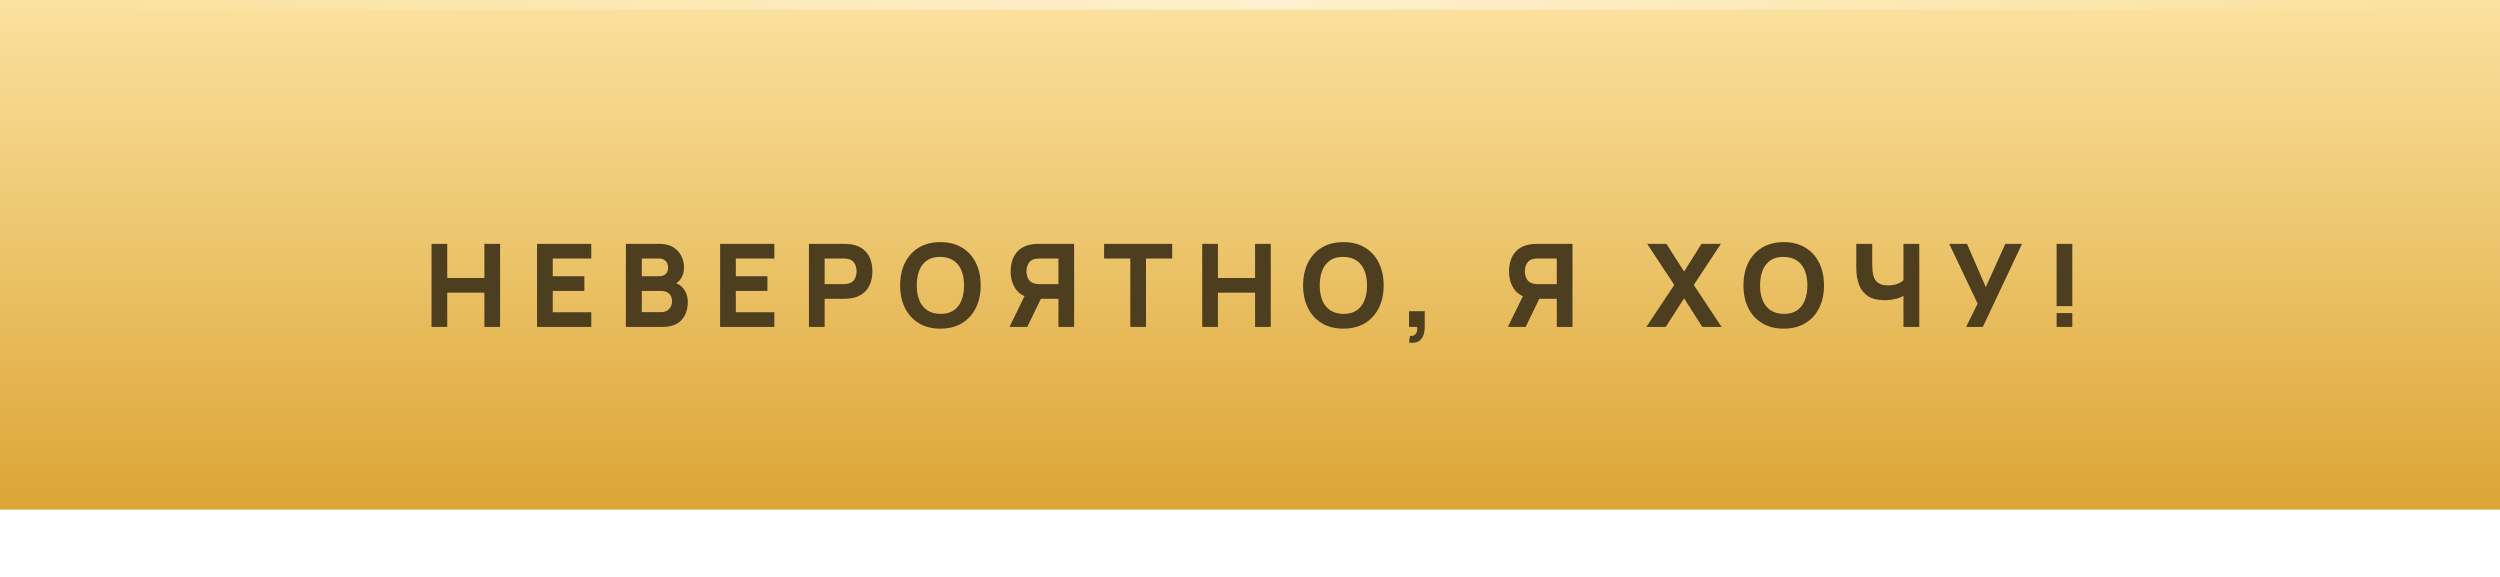
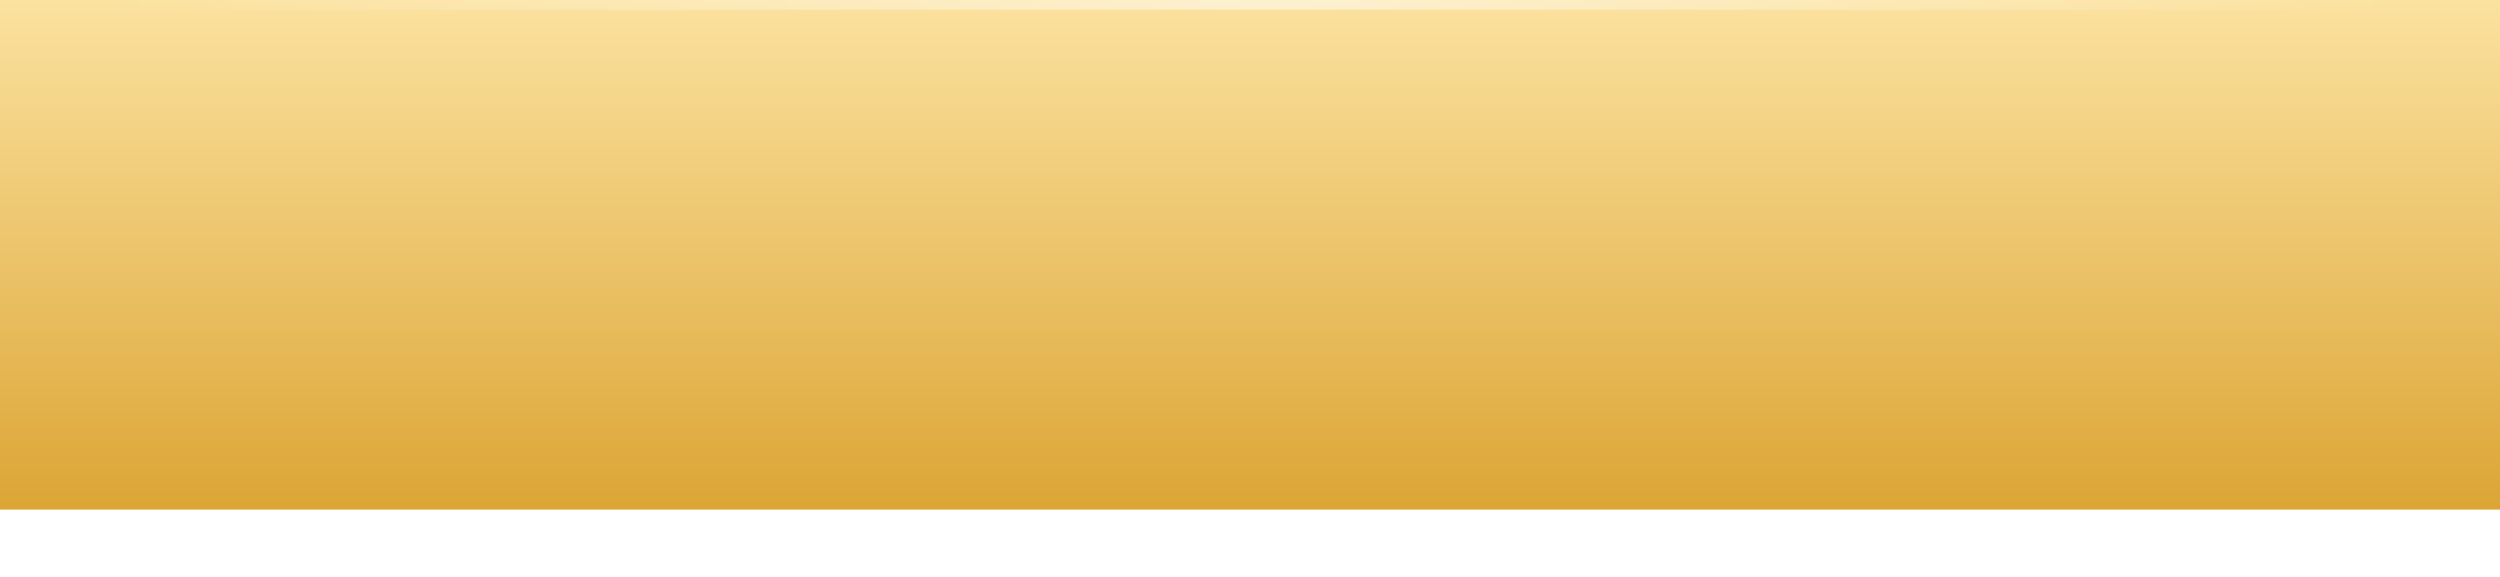
<svg xmlns="http://www.w3.org/2000/svg" width="260" height="60" viewBox="0 0 260 60" fill="none">
  <g filter="url(#filter0_i_59_86160)">
    <rect width="260" height="60" fill="url(#paint0_linear_59_86160)" />
  </g>
-   <path d="M44.88 34V25.36H46.513V28.912H50.377V25.36H52.008V34H50.377V30.436H46.513V34H44.88ZM55.853 34V25.36H61.493V26.884H57.485V28.732H60.773V30.256H57.485V32.476H61.493V34H55.853ZM65.091 34V25.36H68.547C69.163 25.36 69.661 25.484 70.041 25.732C70.421 25.976 70.699 26.284 70.875 26.656C71.051 27.028 71.139 27.404 71.139 27.784C71.139 28.268 71.029 28.67 70.809 28.99C70.593 29.31 70.295 29.524 69.915 29.632V29.332C70.455 29.444 70.859 29.694 71.127 30.082C71.399 30.47 71.535 30.904 71.535 31.384C71.535 31.9 71.439 32.354 71.247 32.746C71.059 33.138 70.771 33.446 70.383 33.67C69.995 33.89 69.507 34 68.919 34H65.091ZM66.747 32.464H68.751C68.971 32.464 69.167 32.418 69.339 32.326C69.511 32.23 69.645 32.098 69.741 31.93C69.841 31.758 69.891 31.556 69.891 31.324C69.891 31.12 69.849 30.938 69.765 30.778C69.681 30.618 69.553 30.492 69.381 30.4C69.213 30.304 69.003 30.256 68.751 30.256H66.747V32.464ZM66.747 28.732H68.523C68.707 28.732 68.871 28.7 69.015 28.636C69.159 28.572 69.273 28.474 69.357 28.342C69.441 28.206 69.483 28.032 69.483 27.82C69.483 27.556 69.401 27.334 69.237 27.154C69.073 26.974 68.835 26.884 68.523 26.884H66.747V28.732ZM74.892 34V25.36H80.532V26.884H76.524V28.732H79.812V30.256H76.524V32.476H80.532V34H74.892ZM84.13 34V25.36H87.778C87.862 25.36 87.974 25.364 88.114 25.372C88.258 25.376 88.386 25.388 88.498 25.408C89.014 25.488 89.436 25.658 89.764 25.918C90.096 26.178 90.34 26.506 90.496 26.902C90.652 27.294 90.73 27.732 90.73 28.216C90.73 28.7 90.65 29.14 90.49 29.536C90.334 29.928 90.09 30.254 89.758 30.514C89.43 30.774 89.01 30.944 88.498 31.024C88.386 31.04 88.258 31.052 88.114 31.06C87.97 31.068 87.858 31.072 87.778 31.072H85.762V34H84.13ZM85.762 29.548H87.706C87.79 29.548 87.882 29.544 87.982 29.536C88.082 29.528 88.174 29.512 88.258 29.488C88.478 29.428 88.648 29.328 88.768 29.188C88.888 29.044 88.97 28.886 89.014 28.714C89.062 28.538 89.086 28.372 89.086 28.216C89.086 28.06 89.062 27.896 89.014 27.724C88.97 27.548 88.888 27.39 88.768 27.25C88.648 27.106 88.478 27.004 88.258 26.944C88.174 26.92 88.082 26.904 87.982 26.896C87.882 26.888 87.79 26.884 87.706 26.884H85.762V29.548ZM97.802 34.18C96.939 34.18 96.192 33.992 95.564 33.616C94.941 33.24 94.459 32.714 94.118 32.038C93.782 31.362 93.615 30.576 93.615 29.68C93.615 28.784 93.782 27.998 94.118 27.322C94.459 26.646 94.941 26.12 95.564 25.744C96.192 25.368 96.939 25.18 97.802 25.18C98.666 25.18 99.41 25.368 100.035 25.744C100.663 26.12 101.145 26.646 101.481 27.322C101.821 27.998 101.991 28.784 101.991 29.68C101.991 30.576 101.821 31.362 101.481 32.038C101.145 32.714 100.663 33.24 100.035 33.616C99.41 33.992 98.666 34.18 97.802 34.18ZM97.802 32.644C98.35 32.652 98.806 32.534 99.171 32.29C99.534 32.046 99.806 31.7 99.987 31.252C100.171 30.804 100.263 30.28 100.263 29.68C100.263 29.08 100.171 28.56 99.987 28.12C99.806 27.68 99.534 27.338 99.171 27.094C98.806 26.85 98.35 26.724 97.802 26.716C97.254 26.708 96.799 26.826 96.434 27.07C96.07 27.314 95.796 27.66 95.612 28.108C95.433 28.556 95.343 29.08 95.343 29.68C95.343 30.28 95.433 30.8 95.612 31.24C95.796 31.68 96.07 32.022 96.434 32.266C96.799 32.51 97.254 32.636 97.802 32.644ZM111.708 34H110.076V31.072H108.06L107.34 31.024C106.572 30.904 106.008 30.588 105.648 30.076C105.288 29.56 105.108 28.94 105.108 28.216C105.108 27.732 105.186 27.294 105.342 26.902C105.502 26.506 105.746 26.178 106.074 25.918C106.402 25.658 106.824 25.488 107.34 25.408C107.456 25.388 107.584 25.376 107.724 25.372C107.864 25.364 107.976 25.36 108.06 25.36H111.708V34ZM106.836 34H104.988L106.86 30.16L108.54 30.484L106.836 34ZM110.076 29.548V26.884H108.132C108.048 26.884 107.956 26.888 107.856 26.896C107.756 26.904 107.664 26.92 107.58 26.944C107.36 27.004 107.19 27.106 107.07 27.25C106.95 27.39 106.866 27.548 106.818 27.724C106.774 27.896 106.752 28.06 106.752 28.216C106.752 28.372 106.774 28.538 106.818 28.714C106.866 28.886 106.95 29.044 107.07 29.188C107.19 29.328 107.36 29.428 107.58 29.488C107.664 29.512 107.756 29.528 107.856 29.536C107.956 29.544 108.048 29.548 108.132 29.548H110.076ZM117.551 34V26.884H114.827V25.36H121.907V26.884H119.183V34H117.551ZM125.032 34V25.36H126.664V28.912H130.528V25.36H132.16V34H130.528V30.436H126.664V34H125.032ZM139.712 34.18C138.848 34.18 138.102 33.992 137.474 33.616C136.85 33.24 136.368 32.714 136.028 32.038C135.692 31.362 135.524 30.576 135.524 29.68C135.524 28.784 135.692 27.998 136.028 27.322C136.368 26.646 136.85 26.12 137.474 25.744C138.102 25.368 138.848 25.18 139.712 25.18C140.576 25.18 141.32 25.368 141.944 25.744C142.572 26.12 143.054 26.646 143.39 27.322C143.73 27.998 143.9 28.784 143.9 29.68C143.9 30.576 143.73 31.362 143.39 32.038C143.054 32.714 142.572 33.24 141.944 33.616C141.32 33.992 140.576 34.18 139.712 34.18ZM139.712 32.644C140.26 32.652 140.716 32.534 141.08 32.29C141.444 32.046 141.716 31.7 141.896 31.252C142.08 30.804 142.172 30.28 142.172 29.68C142.172 29.08 142.08 28.56 141.896 28.12C141.716 27.68 141.444 27.338 141.08 27.094C140.716 26.85 140.26 26.724 139.712 26.716C139.164 26.708 138.708 26.826 138.344 27.07C137.98 27.314 137.706 27.66 137.522 28.108C137.342 28.556 137.252 29.08 137.252 29.68C137.252 30.28 137.342 30.8 137.522 31.24C137.706 31.68 137.98 32.022 138.344 32.266C138.708 32.51 139.164 32.636 139.712 32.644ZM146.54 35.62L146.636 34.936C146.828 34.952 146.984 34.92 147.104 34.84C147.224 34.764 147.306 34.652 147.35 34.504C147.398 34.36 147.408 34.192 147.38 34H146.54V32.368H148.172V34C148.172 34.576 148.038 35.012 147.77 35.308C147.502 35.604 147.092 35.708 146.54 35.62ZM163.539 34H161.907V31.072H159.891L159.171 31.024C158.403 30.904 157.839 30.588 157.479 30.076C157.119 29.56 156.939 28.94 156.939 28.216C156.939 27.732 157.017 27.294 157.173 26.902C157.333 26.506 157.577 26.178 157.905 25.918C158.233 25.658 158.655 25.488 159.171 25.408C159.287 25.388 159.415 25.376 159.555 25.372C159.695 25.364 159.807 25.36 159.891 25.36H163.539V34ZM158.667 34H156.819L158.691 30.16L160.371 30.484L158.667 34ZM161.907 29.548V26.884H159.963C159.879 26.884 159.787 26.888 159.687 26.896C159.587 26.904 159.495 26.92 159.411 26.944C159.191 27.004 159.021 27.106 158.901 27.25C158.781 27.39 158.697 27.548 158.649 27.724C158.605 27.896 158.583 28.06 158.583 28.216C158.583 28.372 158.605 28.538 158.649 28.714C158.697 28.886 158.781 29.044 158.901 29.188C159.021 29.328 159.191 29.428 159.411 29.488C159.495 29.512 159.587 29.528 159.687 29.536C159.787 29.544 159.879 29.548 159.963 29.548H161.907ZM171.221 34L174.125 29.632L171.305 25.36H173.309L175.145 28.24L176.957 25.36H178.973L176.153 29.632L179.045 34H177.041L175.145 31.024L173.237 34H171.221ZM185.508 34.18C184.644 34.18 183.898 33.992 183.27 33.616C182.646 33.24 182.164 32.714 181.824 32.038C181.488 31.362 181.32 30.576 181.32 29.68C181.32 28.784 181.488 27.998 181.824 27.322C182.164 26.646 182.646 26.12 183.27 25.744C183.898 25.368 184.644 25.18 185.508 25.18C186.372 25.18 187.116 25.368 187.74 25.744C188.368 26.12 188.85 26.646 189.186 27.322C189.526 27.998 189.696 28.784 189.696 29.68C189.696 30.576 189.526 31.362 189.186 32.038C188.85 32.714 188.368 33.24 187.74 33.616C187.116 33.992 186.372 34.18 185.508 34.18ZM185.508 32.644C186.056 32.652 186.512 32.534 186.876 32.29C187.24 32.046 187.512 31.7 187.692 31.252C187.876 30.804 187.968 30.28 187.968 29.68C187.968 29.08 187.876 28.56 187.692 28.12C187.512 27.68 187.24 27.338 186.876 27.094C186.512 26.85 186.056 26.724 185.508 26.716C184.96 26.708 184.504 26.826 184.14 27.07C183.776 27.314 183.502 27.66 183.318 28.108C183.138 28.556 183.048 29.08 183.048 29.68C183.048 30.28 183.138 30.8 183.318 31.24C183.502 31.68 183.776 32.022 184.14 32.266C184.504 32.51 184.96 32.636 185.508 32.644ZM197.962 34V30.232L198.19 30.604C197.97 30.8 197.656 30.952 197.248 31.06C196.844 31.164 196.422 31.216 195.982 31.216C195.262 31.216 194.688 31.074 194.26 30.79C193.832 30.502 193.524 30.106 193.336 29.602C193.148 29.094 193.054 28.508 193.054 27.844V25.36H194.71V27.352C194.71 27.612 194.72 27.878 194.74 28.15C194.76 28.422 194.818 28.674 194.914 28.906C195.014 29.138 195.178 29.326 195.406 29.47C195.634 29.61 195.954 29.68 196.366 29.68C196.81 29.68 197.186 29.604 197.494 29.452C197.802 29.296 198.018 29.132 198.142 28.96L197.962 29.692V25.36H199.606V34H197.962ZM204.472 34L205.672 31.576L202.72 25.36H204.568L206.524 29.86L208.552 25.36H210.292L206.212 34H204.472ZM213.888 34V32.56H215.52V34H213.888ZM213.888 31.84V25.36H215.52V31.84H213.888Z" fill="#4C3E1E" />
  <rect opacity="0.5" x="10" width="241" height="1" fill="url(#paint1_linear_59_86160)" />
  <defs>
    <filter id="filter0_i_59_86160" x="0" y="-7" width="260" height="67" filterUnits="userSpaceOnUse" color-interpolation-filters="sRGB">
      <feFlood flood-opacity="0" result="BackgroundImageFix" />
      <feBlend mode="normal" in="SourceGraphic" in2="BackgroundImageFix" result="shape" />
      <feColorMatrix in="SourceAlpha" type="matrix" values="0 0 0 0 0 0 0 0 0 0 0 0 0 0 0 0 0 0 127 0" result="hardAlpha" />
      <feOffset dy="-7" />
      <feGaussianBlur stdDeviation="10.5" />
      <feComposite in2="hardAlpha" operator="arithmetic" k2="-1" k3="1" />
      <feColorMatrix type="matrix" values="0 0 0 0 1 0 0 0 0 1 0 0 0 0 1 0 0 0 0.32 0" />
      <feBlend mode="normal" in2="shape" result="effect1_innerShadow_59_86160" />
    </filter>
    <linearGradient id="paint0_linear_59_86160" x1="130" y1="0" x2="130" y2="60" gradientUnits="userSpaceOnUse">
      <stop stop-color="#FFEAAD" />
      <stop offset="1" stop-color="#DCA535" />
    </linearGradient>
    <linearGradient id="paint1_linear_59_86160" x1="10" y1="0.5" x2="251" y2="0.5" gradientUnits="userSpaceOnUse">
      <stop stop-color="white" stop-opacity="0" />
      <stop offset="0.51" stop-color="white" />
      <stop offset="1" stop-color="white" stop-opacity="0" />
    </linearGradient>
  </defs>
</svg>